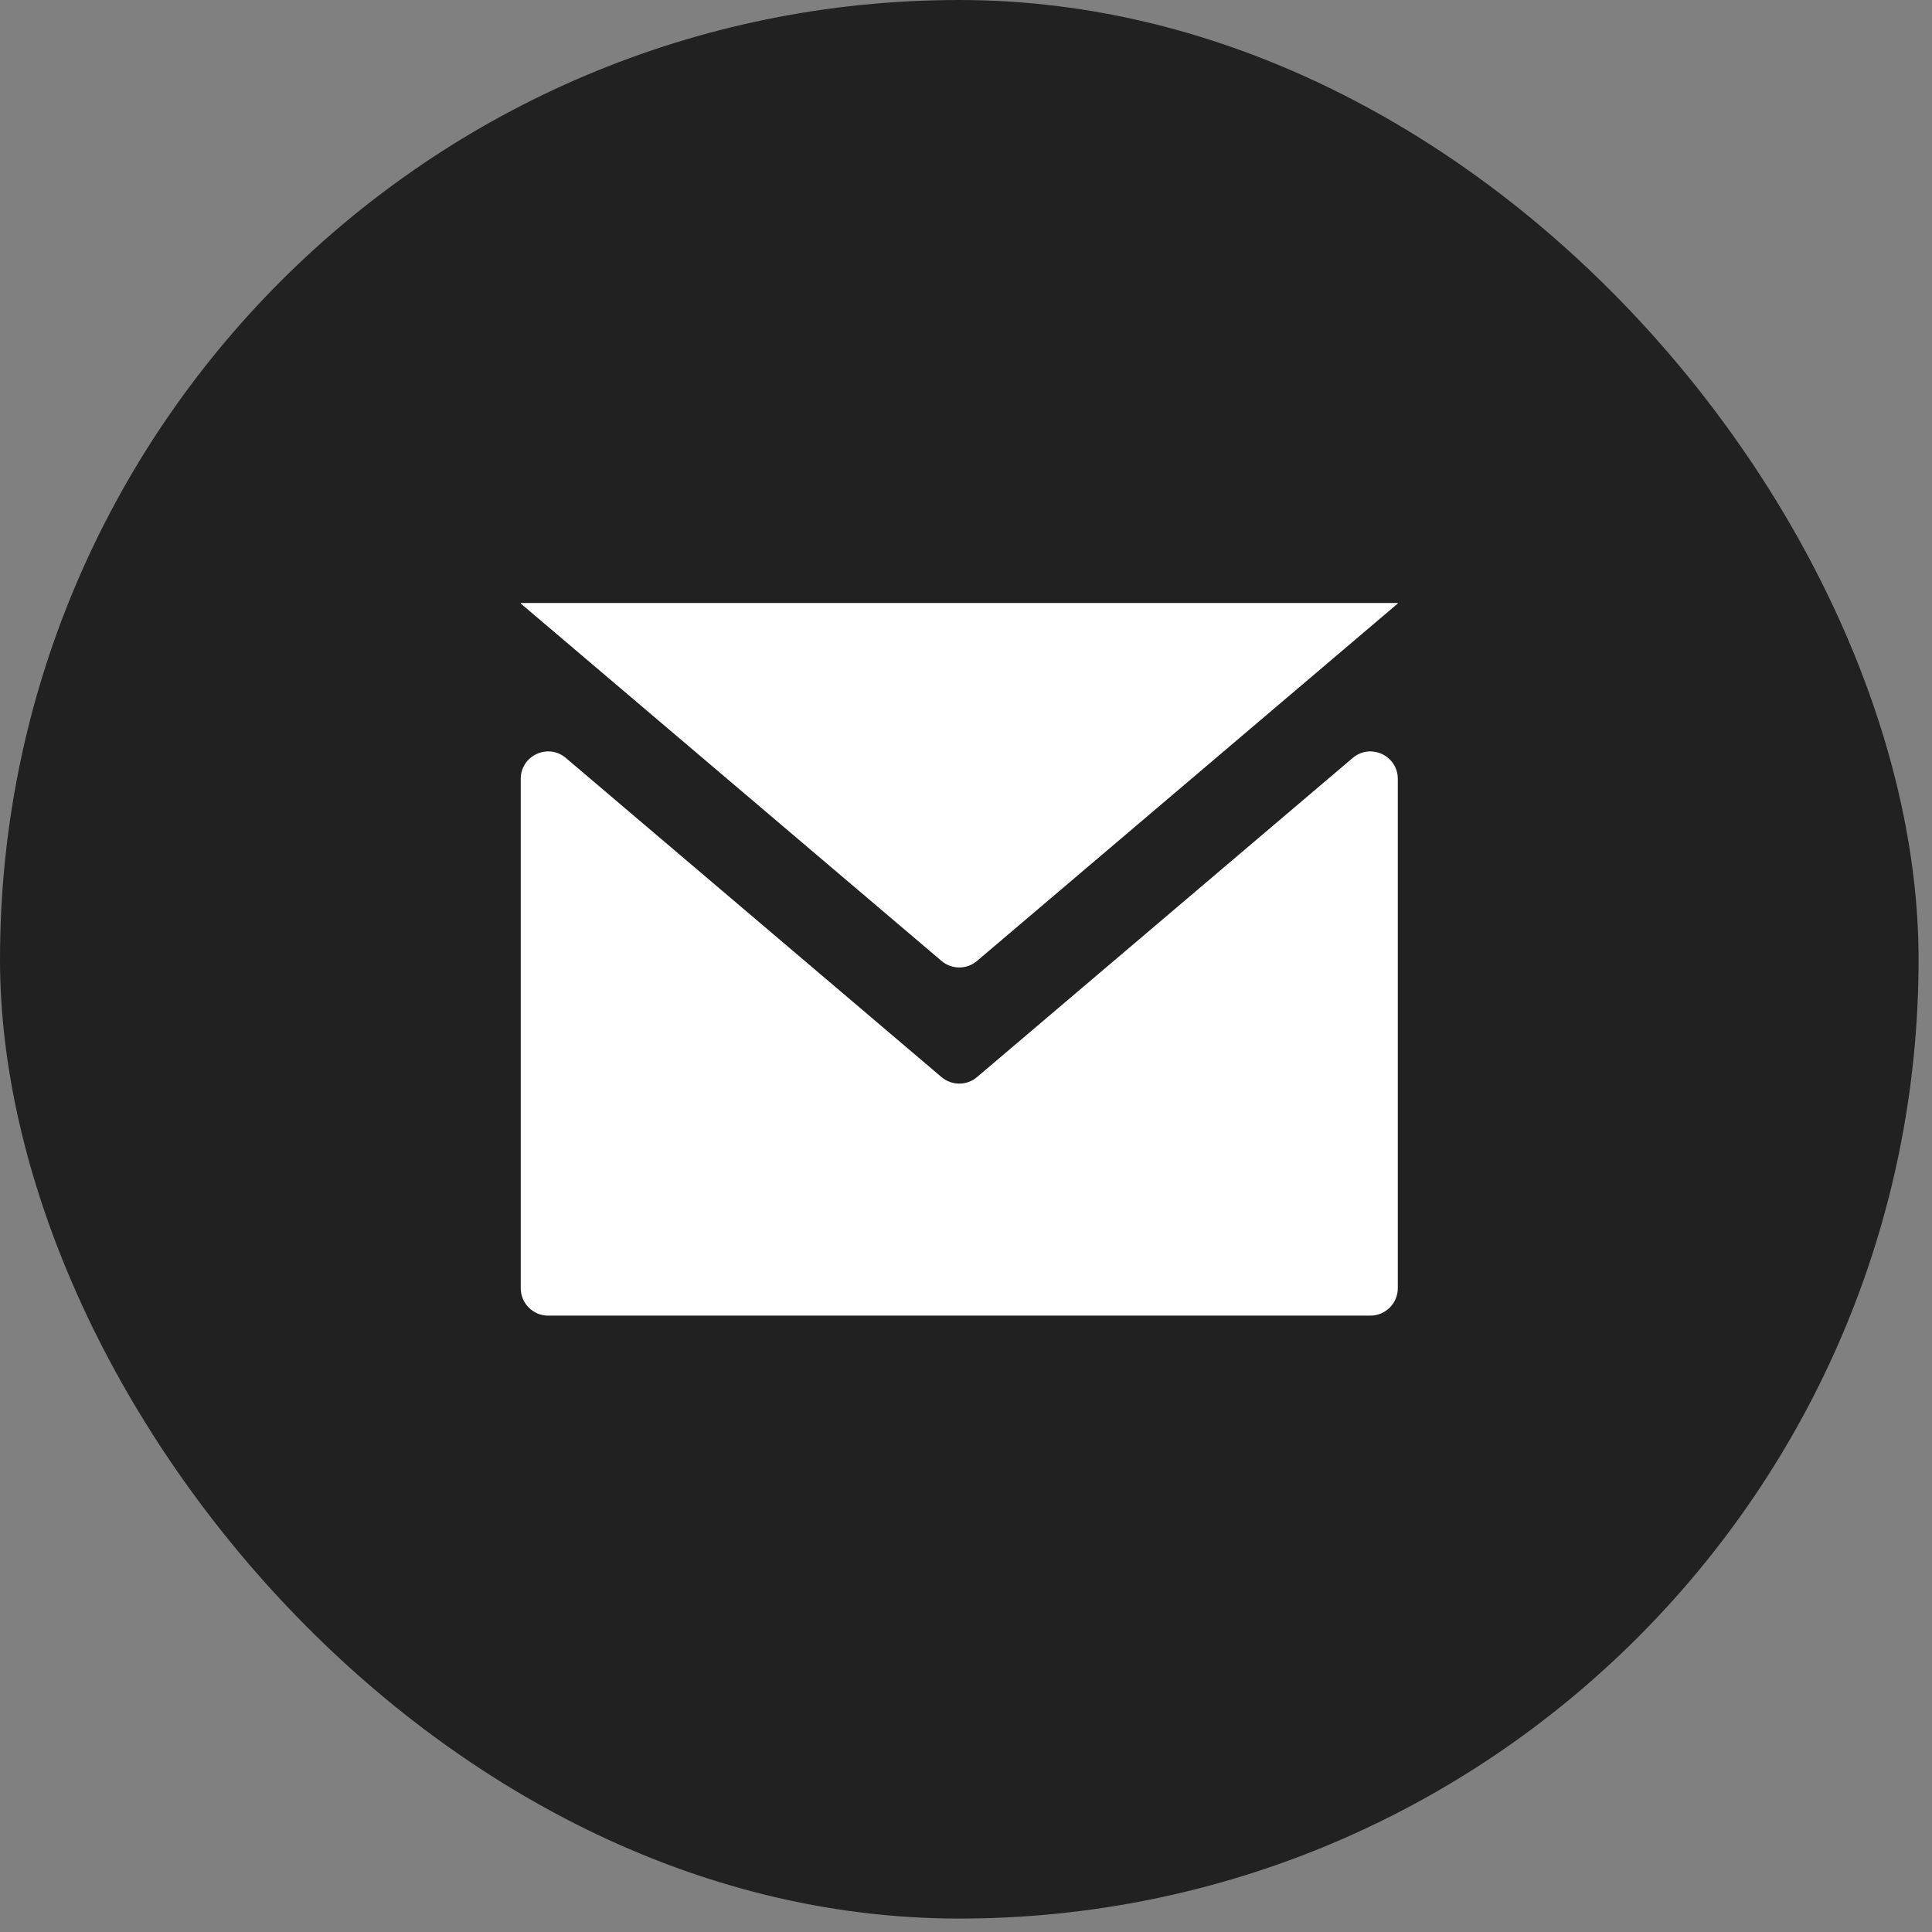
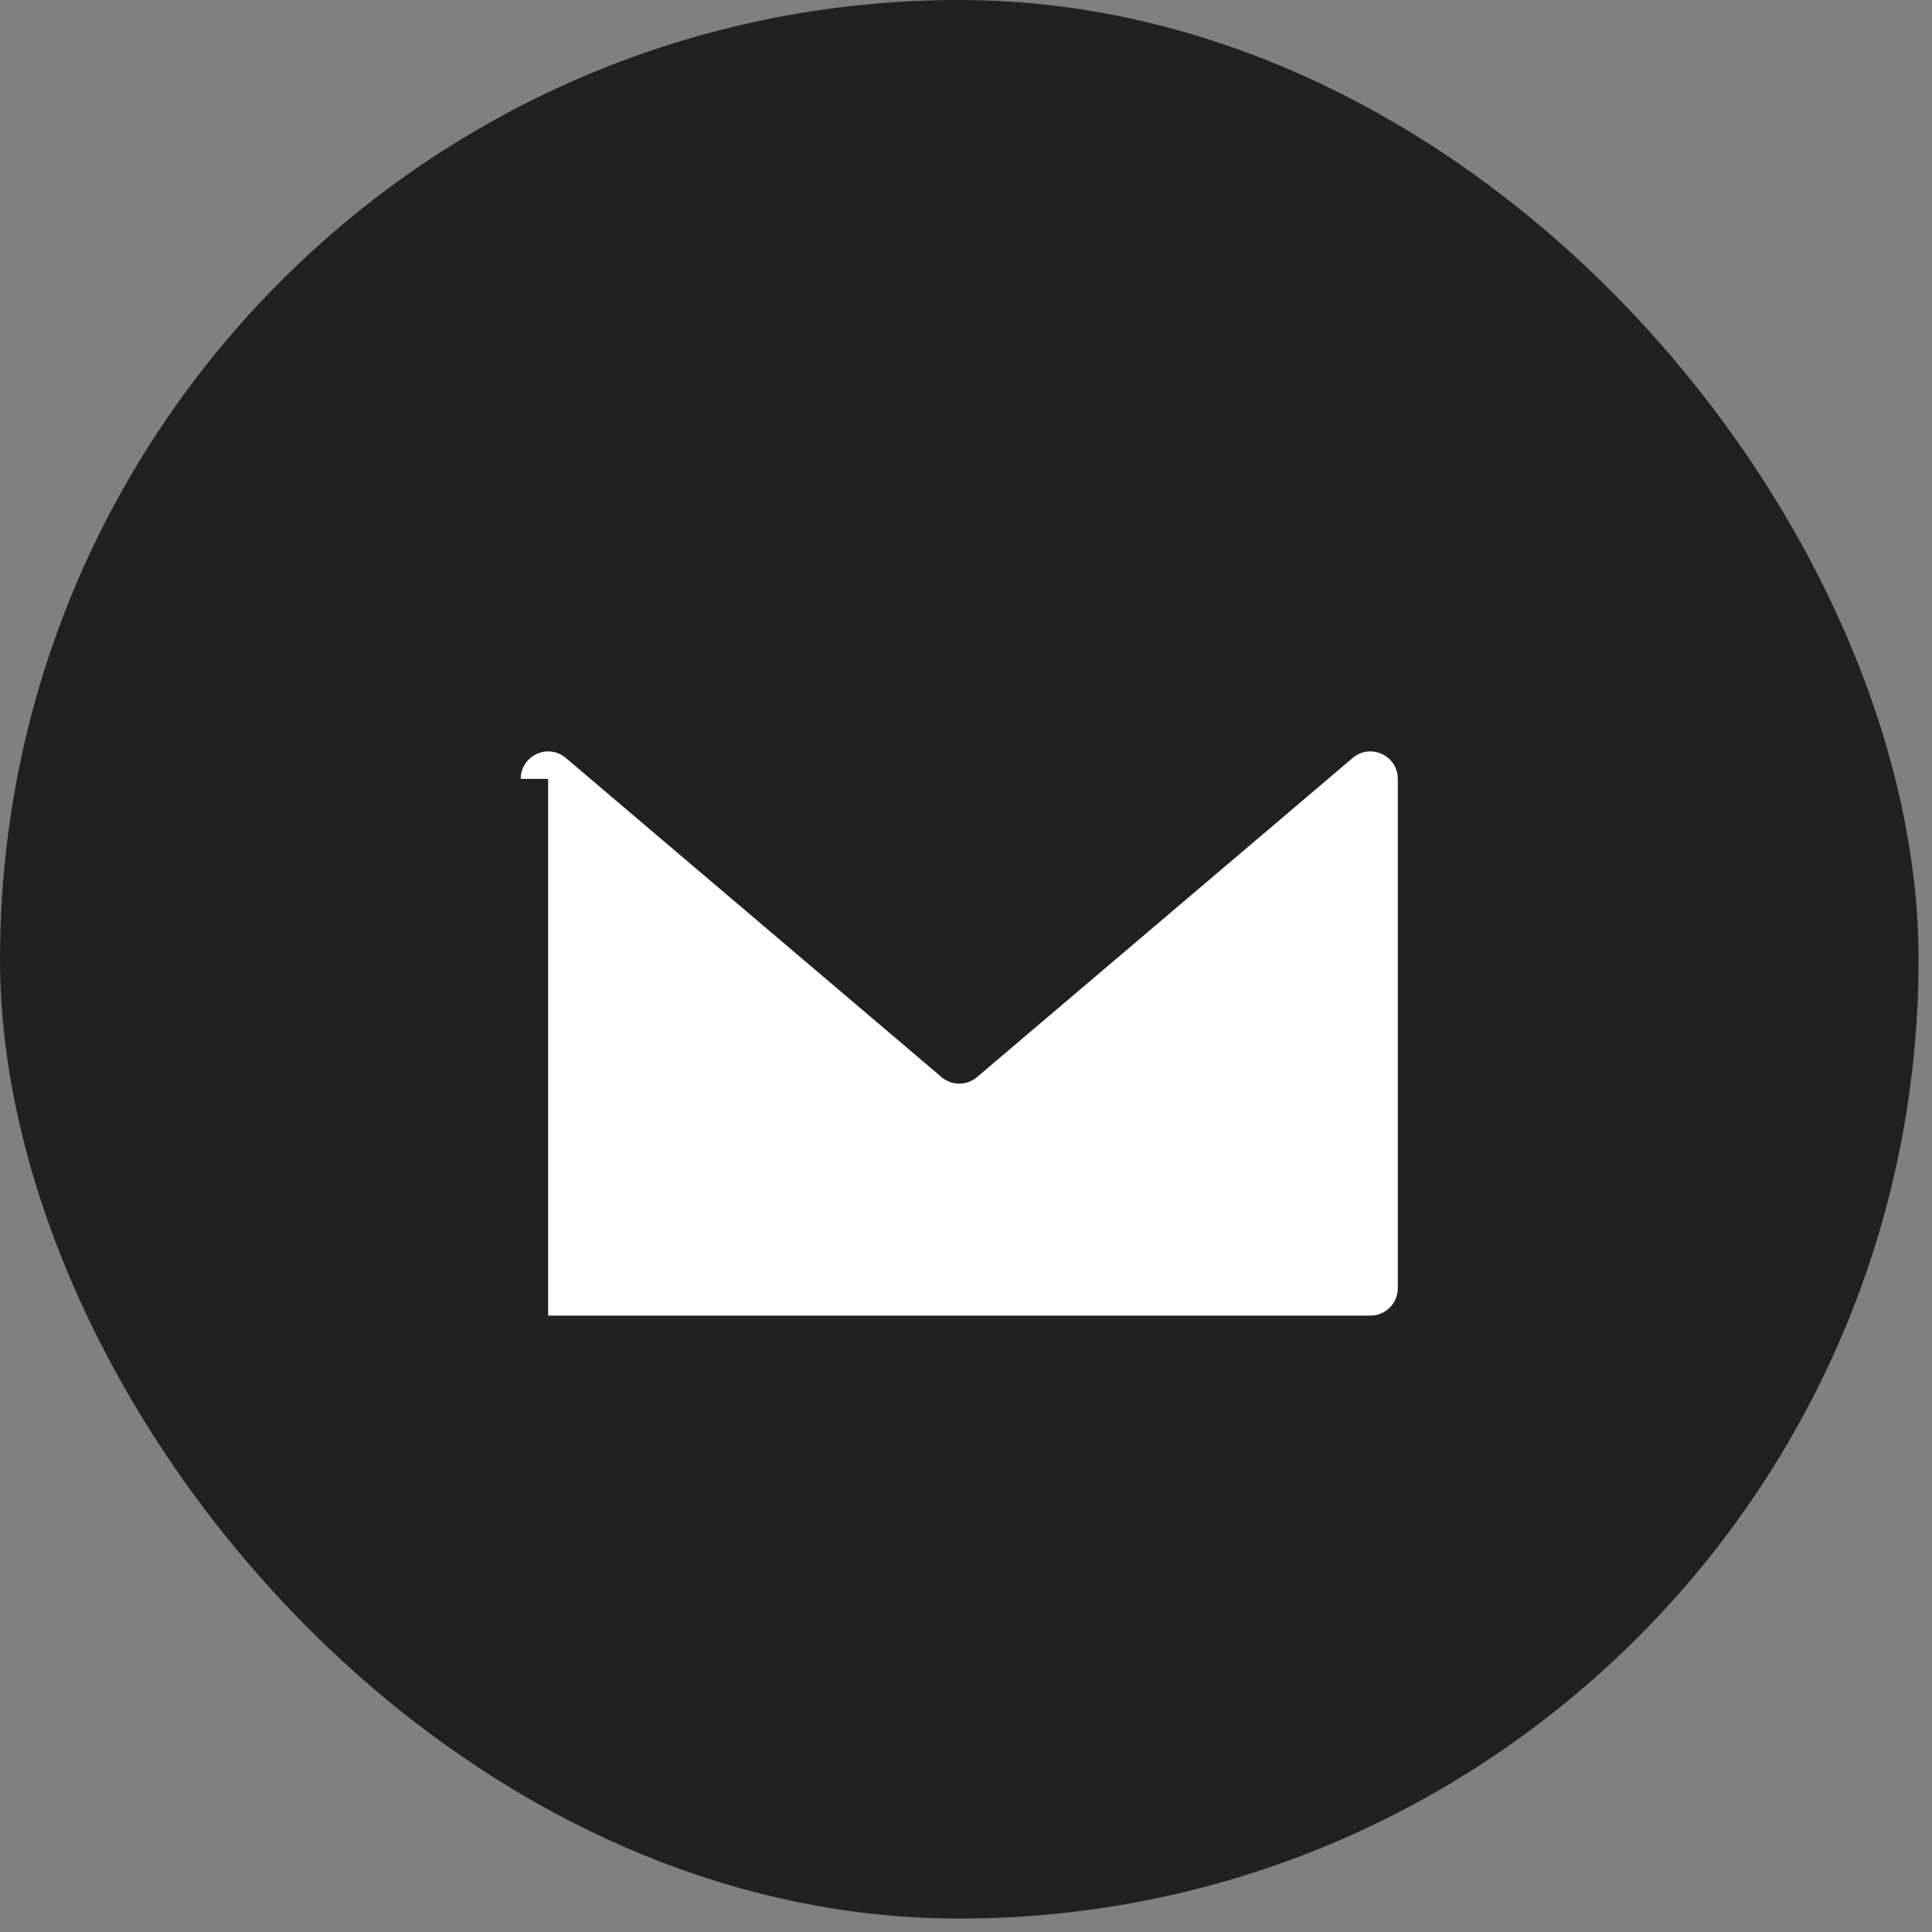
<svg xmlns="http://www.w3.org/2000/svg" width="60" height="60" viewBox="0 0 60 60" fill="none">
  <rect x="0" y="0" width="60" height="60" fill="#808080" stroke="none" />
  <rect width="59.583" height="59.583" rx="29.792" fill="#212121" />
-   <path d="M16.172 24.189C16.172 23.463 17.021 23.07 17.574 23.54L29.24 33.45C29.558 33.72 30.024 33.72 30.342 33.45L42.008 23.54C42.561 23.07 43.41 23.463 43.41 24.189V40.006C43.41 40.476 43.029 40.858 42.559 40.858H17.023C16.553 40.858 16.172 40.476 16.172 40.006V24.189Z" fill="white" />
-   <path d="M16.176 18.746C16.173 18.744 16.172 18.741 16.172 18.737V18.737C16.172 18.731 16.177 18.727 16.183 18.727H43.399C43.405 18.727 43.41 18.731 43.41 18.737V18.737C43.41 18.741 43.409 18.744 43.406 18.746L30.342 29.843C30.024 30.113 29.558 30.113 29.24 29.843L16.176 18.746Z" fill="white" />
+   <path d="M16.172 24.189C16.172 23.463 17.021 23.07 17.574 23.54L29.24 33.45C29.558 33.72 30.024 33.72 30.342 33.45L42.008 23.54C42.561 23.07 43.41 23.463 43.41 24.189V40.006C43.41 40.476 43.029 40.858 42.559 40.858H17.023V24.189Z" fill="white" />
</svg>